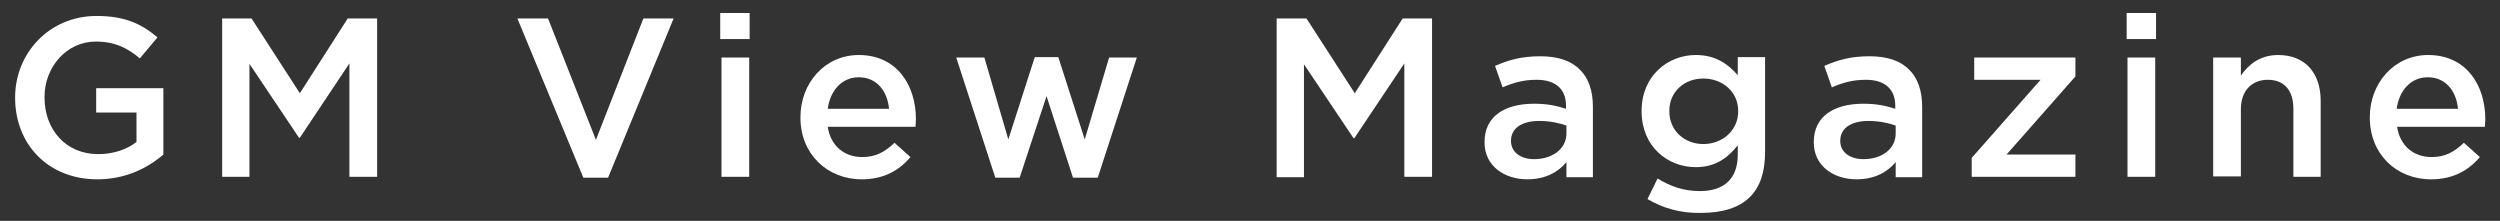
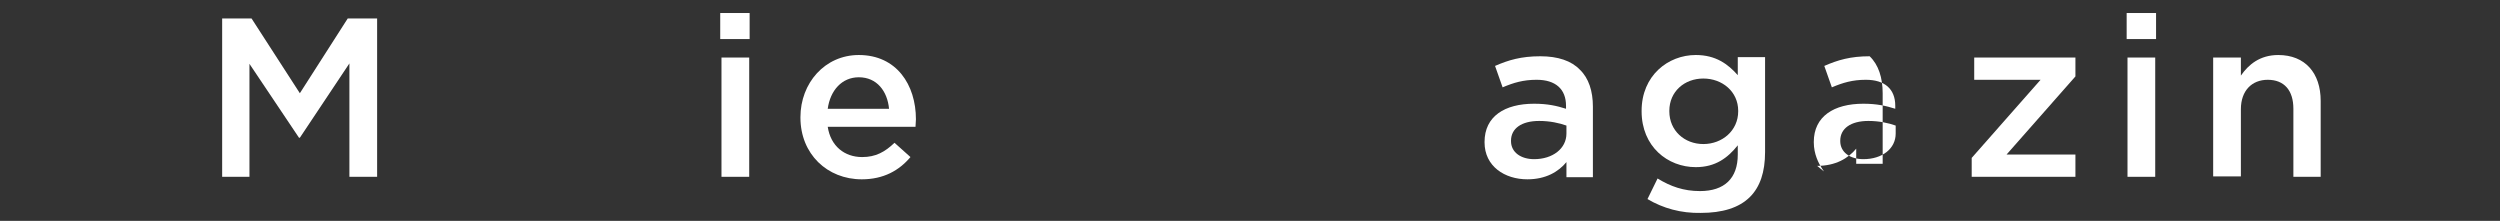
<svg xmlns="http://www.w3.org/2000/svg" version="1.1" id="レイヤー_1" x="0px" y="0px" viewBox="0 0 595.3 52.6" style="enable-background:new 0 0 595.3 52.6;" xml:space="preserve">
  <rect x="0" y="0" width="595.3" height="52.6" fill="#333333" stroke="none" />
  <style type="text/css">
	.st0{fill:#FFFFFF;}
</style>
  <g>
-     <path class="st0" d="M3.6,23.3v-0.1C3.6,12.7,11.7,3.8,23,3.8c6.6,0,10.6,1.8,14.5,5.1l-4.2,5c-2.9-2.4-5.8-4-10.5-4   c-6.9,0-12.2,6-12.2,13.2v0.1c0,7.7,5.1,13.5,12.8,13.5c3.6,0,6.8-1.1,9.1-2.9v-7h-9.6V21h16v15.8c-3.7,3.2-9,5.9-15.7,5.9   C11.4,42.7,3.6,34.3,3.6,23.3z" />
    <path class="st0" d="M52.9,4.4h7l11.5,17.8L82.8,4.4h7v37.7h-6.6v-27L71.4,32.8h-0.2L59.4,15.2v26.9h-6.5V4.4z" />
-     <path class="st0" d="M123.2,4.4h7.3l11.4,28.9l11.3-28.9h7.2l-15.6,37.9h-5.9L123.2,4.4z" />
    <path class="st0" d="M171.5,3.1h7v6.2h-7V3.1z M171.8,13.7h6.6v28.4h-6.6V13.7z" />
    <path class="st0" d="M190.6,28v-0.1c0-8.1,5.8-14.8,13.9-14.8c9,0,13.6,7.1,13.6,15.3c0,0.6-0.1,1.2-0.1,1.8h-20.9   c0.7,4.6,4,7.2,8.2,7.2c3.2,0,5.4-1.2,7.7-3.4l3.8,3.4c-2.7,3.2-6.4,5.3-11.6,5.3C197,42.7,190.6,36.7,190.6,28z M211.7,25.9   c-0.4-4.2-2.9-7.5-7.2-7.5c-4,0-6.8,3.1-7.4,7.5H211.7z" />
-     <path class="st0" d="M227.7,13.7h6.7l5.7,19.5l6.3-19.6h5.6l6.3,19.6l5.8-19.5h6.6l-9.3,28.6h-5.9l-6.3-19.4l-6.4,19.4h-5.8   L227.7,13.7z" />
-     <path class="st0" d="M304.1,4.4h7l11.5,17.8L334,4.4h7v37.7h-6.6v-27l-11.9,17.8h-0.2l-11.8-17.6v26.9h-6.5V4.4z" />
    <path class="st0" d="M353.5,33.9v-0.1c0-6.1,4.8-9.1,11.8-9.1c3.2,0,5.4,0.5,7.6,1.2v-0.7c0-4-2.5-6.2-7-6.2   c-3.2,0-5.5,0.7-8.1,1.8l-1.8-5.1c3.2-1.4,6.2-2.3,10.8-2.3c4.2,0,7.4,1.1,9.4,3.2c2.1,2,3.1,5.1,3.1,8.8v16.8h-6.3v-3.6   c-1.9,2.3-4.9,4.1-9.3,4.1C358.3,42.7,353.5,39.6,353.5,33.9z M373,31.8v-1.9c-1.7-0.6-3.9-1.1-6.5-1.1c-4.2,0-6.7,1.8-6.7,4.7v0.1   c0,2.7,2.4,4.3,5.5,4.3C369.7,37.9,373,35.4,373,31.8z" />
    <path class="st0" d="M392.3,47.4l2.4-4.9c3.1,1.9,6.2,3,10.1,3c5.8,0,9-3,9-8.7v-2.2c-2.4,3-5.3,5.2-10,5.2   c-6.7,0-12.9-4.9-12.9-13.3v-0.1c0-8.4,6.3-13.3,12.9-13.3c4.8,0,7.7,2.2,10,4.8v-4.3h6.5v22.6c0,4.8-1.2,8.3-3.6,10.7   c-2.6,2.6-6.6,3.8-11.7,3.8C400.3,50.8,396,49.6,392.3,47.4z M413.9,26.5v-0.1c0-4.6-3.8-7.7-8.3-7.7s-8.1,3.1-8.1,7.7v0.1   c0,4.6,3.6,7.8,8.1,7.8C410.1,34.3,413.9,31.1,413.9,26.5z" />
-     <path class="st0" d="M431.9,33.9v-0.1c0-6.1,4.8-9.1,11.8-9.1c3.2,0,5.4,0.5,7.6,1.2v-0.7c0-4-2.5-6.2-7-6.2   c-3.2,0-5.5,0.7-8.1,1.8l-1.8-5.1c3.2-1.4,6.2-2.3,10.8-2.3c4.2,0,7.4,1.1,9.4,3.2c2.1,2,3.1,5.1,3.1,8.8v16.8h-6.3v-3.6   c-1.9,2.3-4.9,4.1-9.3,4.1C436.7,42.7,431.9,39.6,431.9,33.9z M451.4,31.8v-1.9c-1.7-0.6-3.9-1.1-6.5-1.1c-4.2,0-6.7,1.8-6.7,4.7   v0.1c0,2.7,2.4,4.3,5.5,4.3C448.2,37.9,451.4,35.4,451.4,31.8z" />
+     <path class="st0" d="M431.9,33.9v-0.1c0-6.1,4.8-9.1,11.8-9.1c3.2,0,5.4,0.5,7.6,1.2v-0.7c0-4-2.5-6.2-7-6.2   c-3.2,0-5.5,0.7-8.1,1.8l-1.8-5.1c3.2-1.4,6.2-2.3,10.8-2.3c2.1,2,3.1,5.1,3.1,8.8v16.8h-6.3v-3.6   c-1.9,2.3-4.9,4.1-9.3,4.1C436.7,42.7,431.9,39.6,431.9,33.9z M451.4,31.8v-1.9c-1.7-0.6-3.9-1.1-6.5-1.1c-4.2,0-6.7,1.8-6.7,4.7   v0.1c0,2.7,2.4,4.3,5.5,4.3C448.2,37.9,451.4,35.4,451.4,31.8z" />
    <path class="st0" d="M469.5,37.6L485.9,19h-15.8v-5.3h24.1v4.5l-16.4,18.6h16.4v5.3h-24.7V37.6z" />
    <path class="st0" d="M506.4,3.1h7v6.2h-7V3.1z M506.6,13.7h6.6v28.4h-6.6V13.7z" />
    <path class="st0" d="M527,13.7h6.6V18c1.8-2.6,4.5-4.9,8.9-4.9c6.4,0,10.1,4.3,10.1,10.9v18.1h-6.5V25.9c0-4.4-2.2-6.9-6.1-6.9   c-3.8,0-6.4,2.6-6.4,7v16H527V13.7z" />
-     <path class="st0" d="M564.3,28v-0.1c0-8.1,5.8-14.8,13.9-14.8c9,0,13.6,7.1,13.6,15.3c0,0.6-0.1,1.2-0.1,1.8h-20.9   c0.7,4.6,4,7.2,8.2,7.2c3.2,0,5.4-1.2,7.7-3.4l3.8,3.4c-2.7,3.2-6.4,5.3-11.6,5.3C570.6,42.7,564.3,36.7,564.3,28z M585.3,25.9   c-0.4-4.2-2.9-7.5-7.2-7.5c-4,0-6.8,3.1-7.4,7.5H585.3z" />
  </g>
</svg>